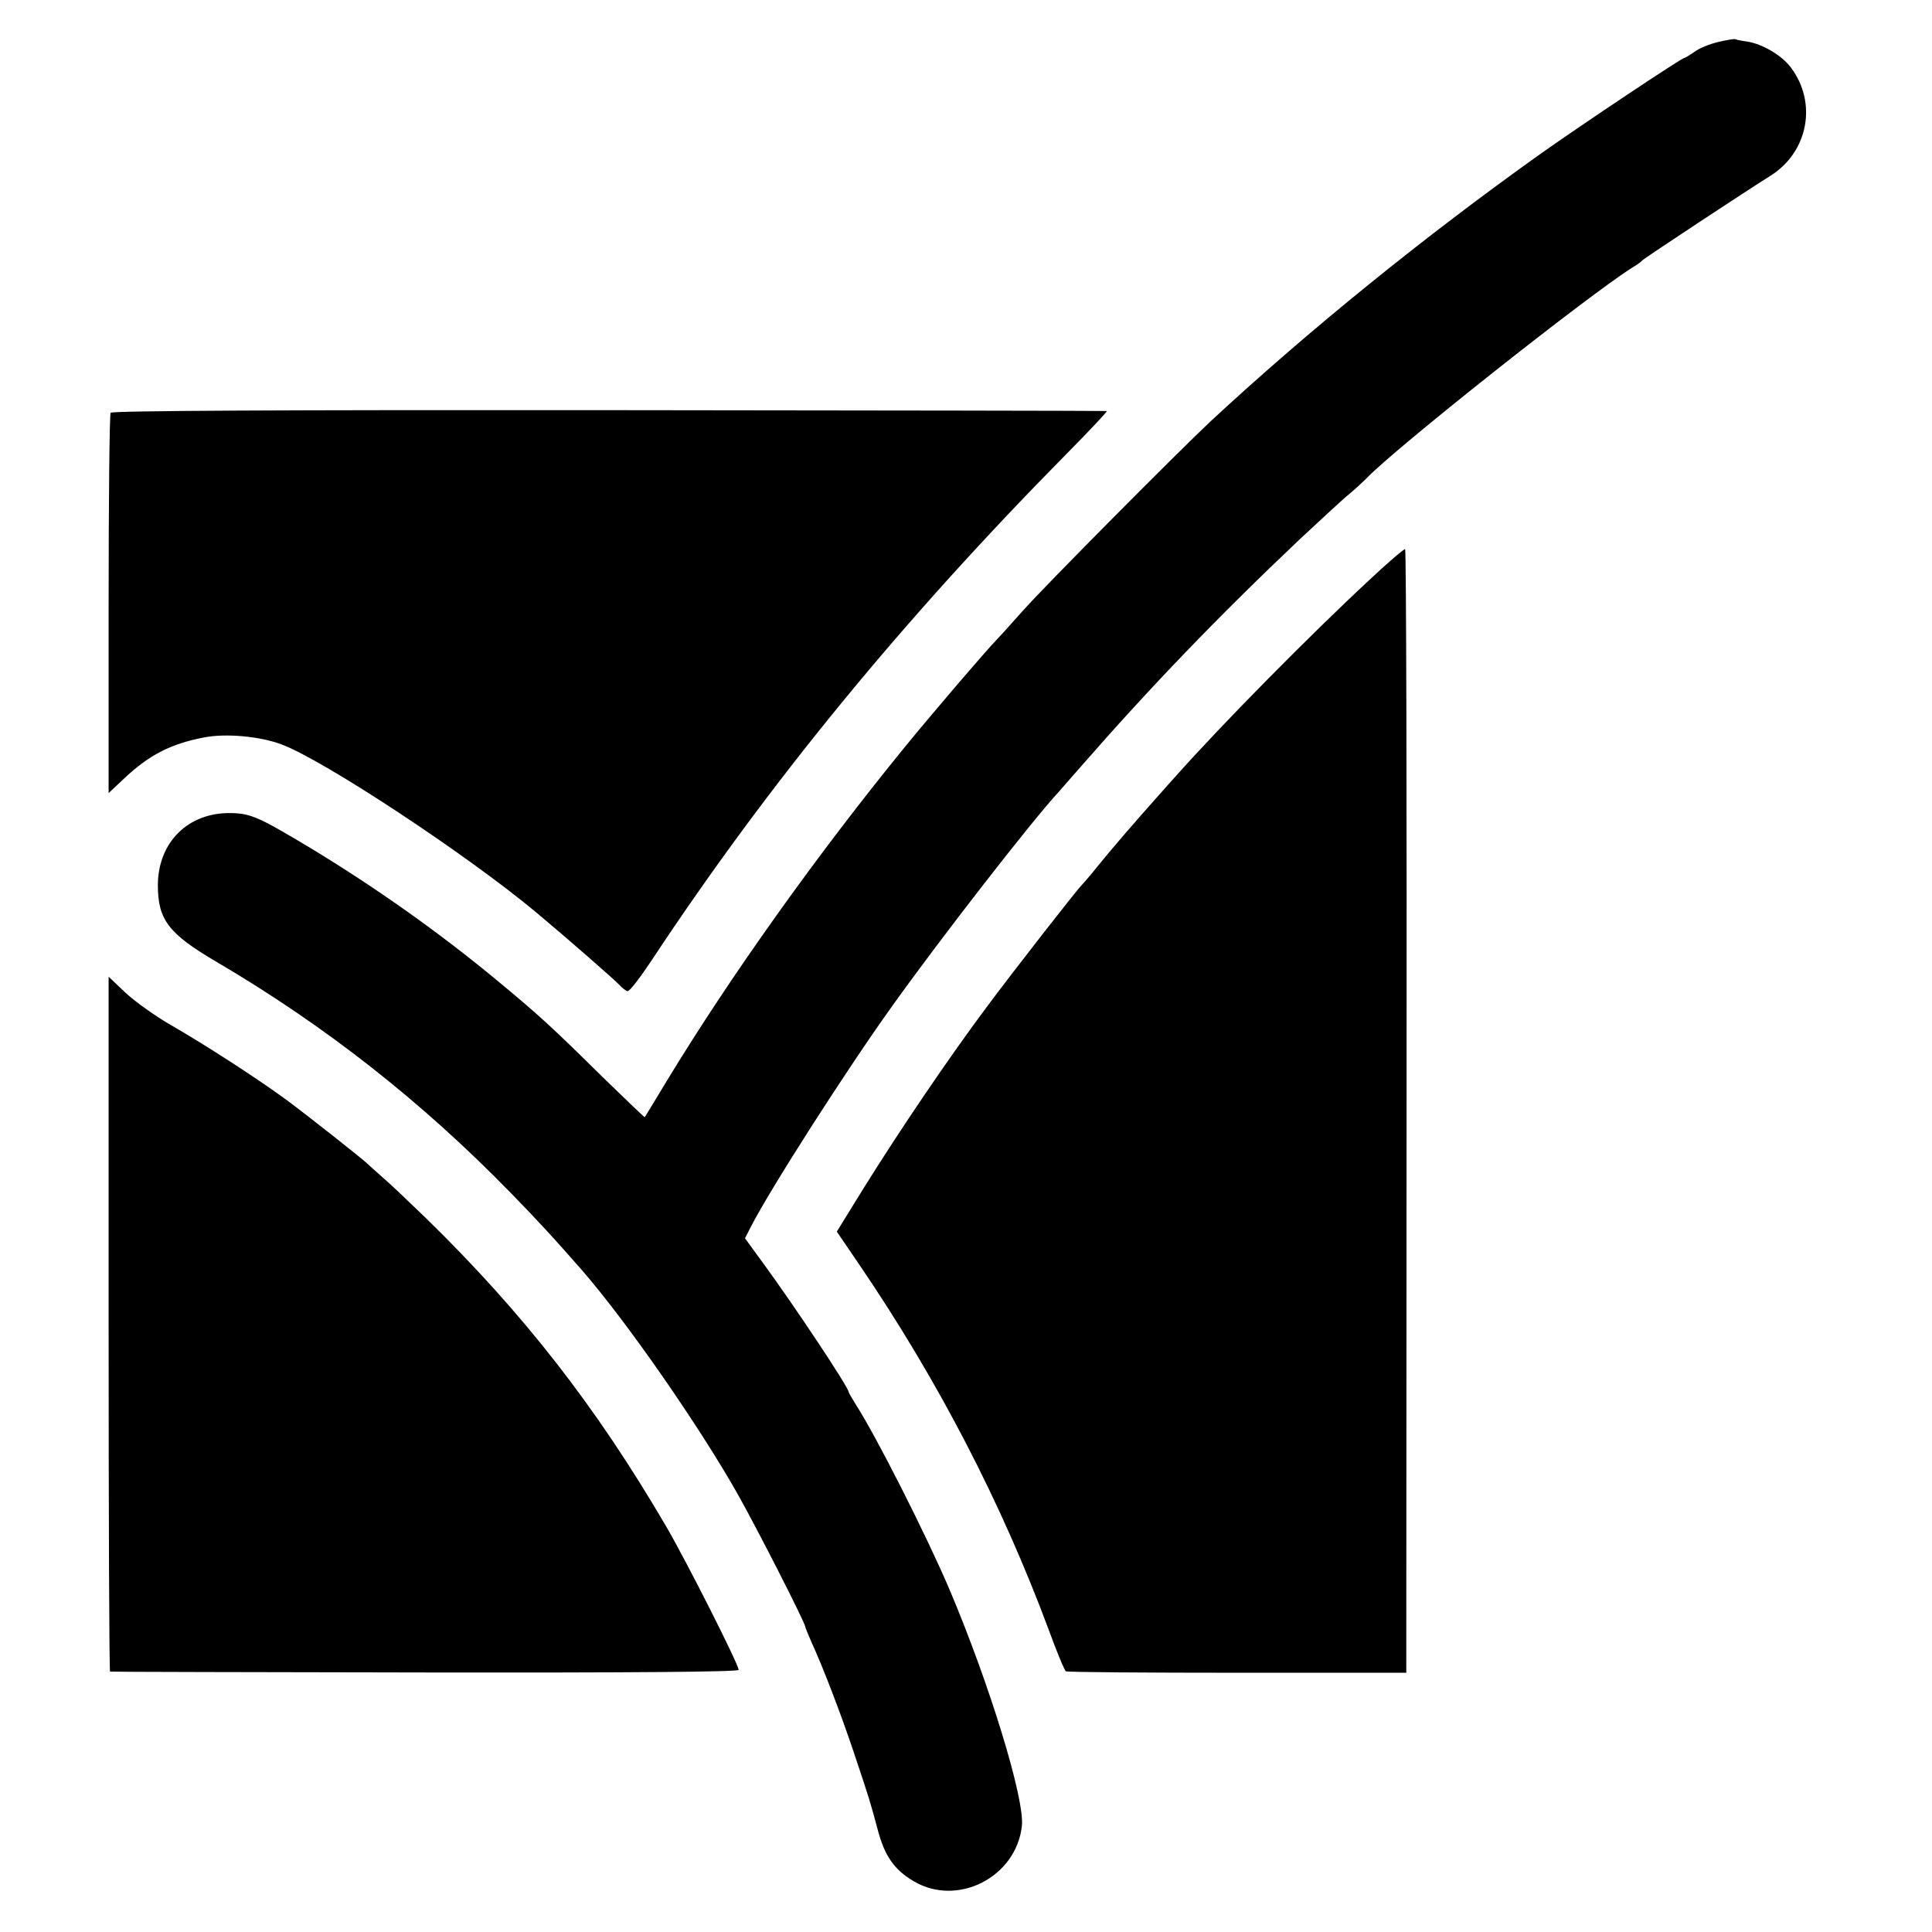
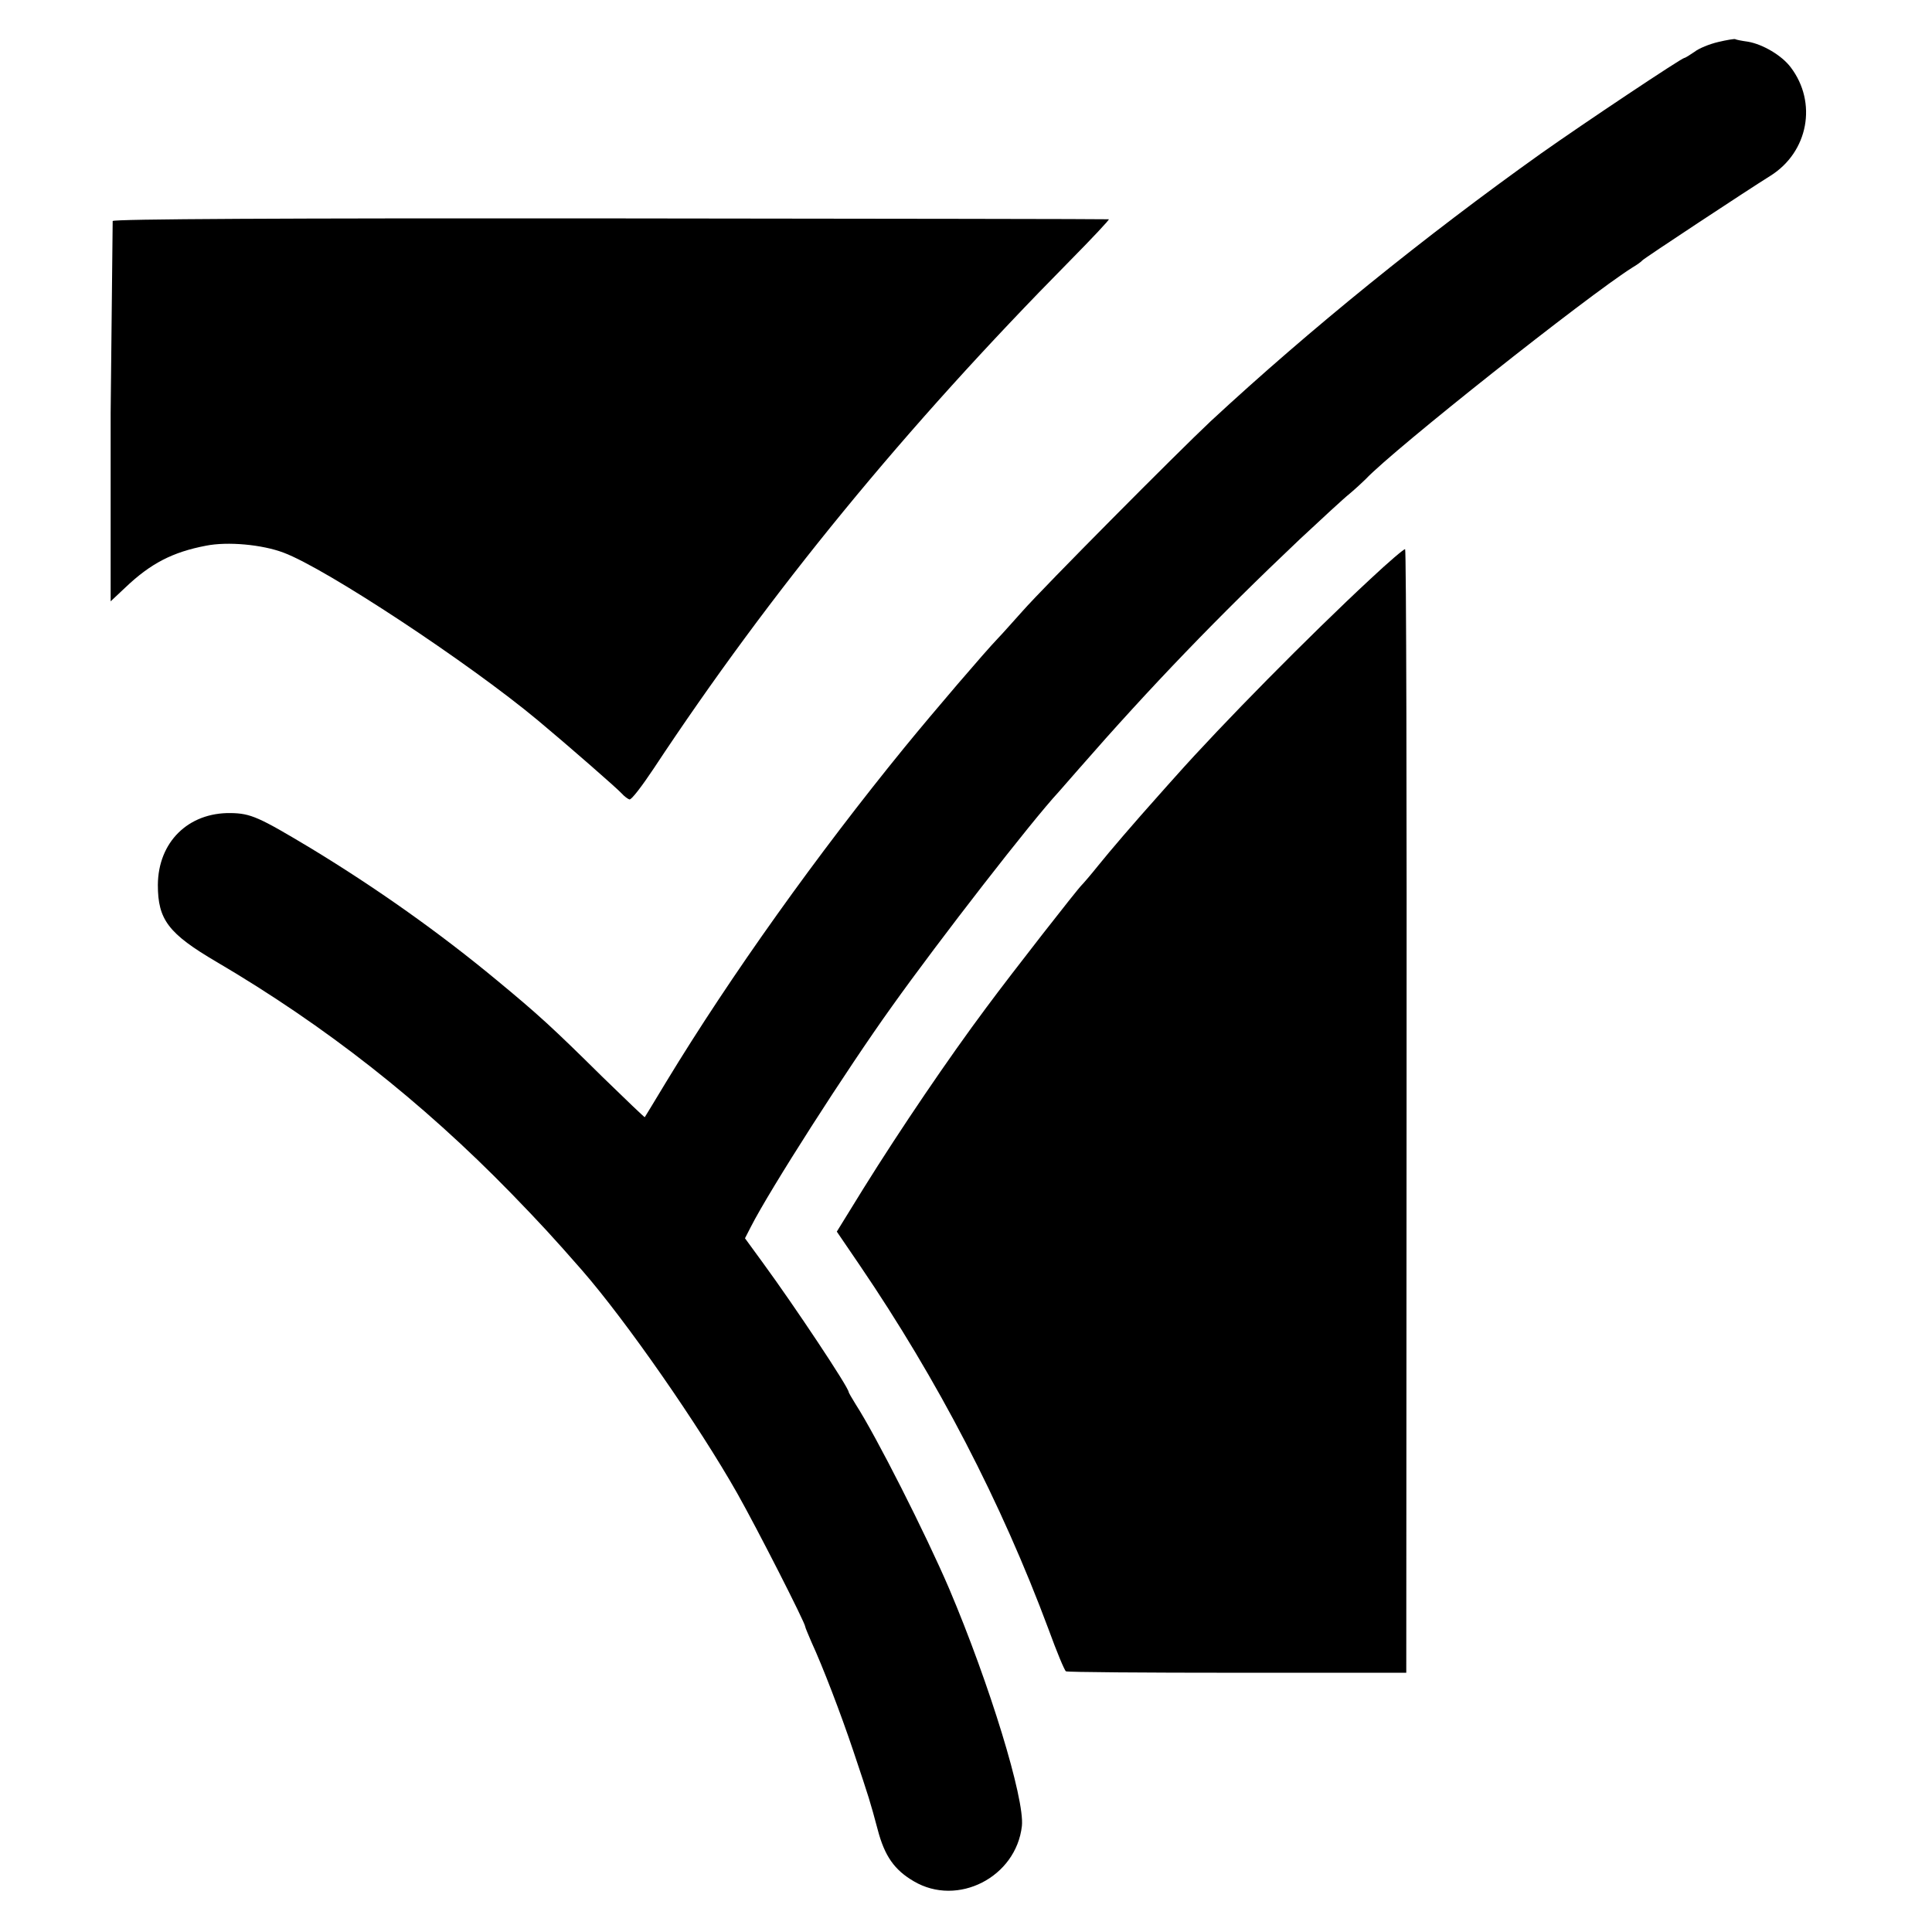
<svg xmlns="http://www.w3.org/2000/svg" version="1.0" width="667pt" height="667pt" viewBox="0 0 667 667" preserveAspectRatio="xMidYMid meet">
  <g transform="translate(0,667) scale(0.1,-0.1)" fill="#000000" stroke="none">
    <path d="M5932 6525 c-30 -7 -67 -22 -82 -34 -16 -11 -32 -21 -35 -21 -9 0 -348 -226 -495 -330 -400 -285 -797 -606 -1140 -924 -113 -106 -576 -572 -650 -656 -36 -40 -74 -83 -85 -94 -46 -48 -219 -250 -322 -376 -300 -368 -599 -786 -823 -1155 -40 -66 -73 -121 -74 -122 -1 -1 -67 62 -147 140 -172 170 -220 214 -364 333 -199 165 -417 319 -641 455 -180 108 -208 121 -278 122 -146 2 -250 -100 -251 -248 0 -120 36 -168 203 -266 376 -221 708 -482 1017 -799 99 -102 146 -153 244 -265 155 -178 404 -537 536 -770 70 -124 235 -448 235 -461 0 -3 10 -26 21 -52 40 -87 101 -246 145 -377 56 -167 58 -174 84 -271 24 -92 58 -140 125 -179 151 -89 353 14 373 191 10 93 -111 489 -251 819 -81 189 -252 527 -323 637 -13 21 -24 40 -24 42 0 16 -187 297 -296 446 l-62 85 20 39 c65 128 330 542 487 761 164 230 484 642 576 741 5 6 37 42 70 80 247 283 480 525 762 792 76 71 154 143 173 158 19 16 44 39 55 50 96 102 765 632 920 730 17 10 32 21 35 25 4 6 365 244 442 292 131 82 163 253 70 375 -31 41 -96 79 -147 88 -22 3 -42 7 -45 9 -3 1 -29 -3 -58 -10z" />
-     <path d="M382 5245 c-4 -5 -7 -303 -7 -662 l0 -651 50 47 c88 84 164 123 279 145 75 15 194 4 268 -24 145 -54 638 -379 878 -579 102 -85 275 -236 290 -253 8 -9 20 -18 26 -20 7 -2 44 47 84 107 403 610 867 1176 1436 1752 78 79 139 144 135 144 -3 1 -777 2 -1719 3 -1134 1 -1716 -2 -1720 -9z" />
+     <path d="M382 5245 l0 -651 50 47 c88 84 164 123 279 145 75 15 194 4 268 -24 145 -54 638 -379 878 -579 102 -85 275 -236 290 -253 8 -9 20 -18 26 -20 7 -2 44 47 84 107 403 610 867 1176 1436 1752 78 79 139 144 135 144 -3 1 -777 2 -1719 3 -1134 1 -1716 -2 -1720 -9z" />
    <path d="M4731 4671 c-209 -194 -514 -503 -673 -682 -13 -14 -39 -44 -58 -65 -85 -95 -169 -193 -210 -244 -24 -30 -49 -59 -55 -65 -14 -13 -240 -302 -331 -425 -129 -173 -294 -416 -423 -623 l-92 -149 79 -116 c270 -397 488 -817 652 -1257 28 -77 55 -142 60 -145 5 -3 271 -5 592 -5 l583 0 1 1938 c1 1065 -1 1939 -5 1941 -3 2 -57 -44 -120 -103z" />
-     <path d="M375 2099 c0 -660 2 -1200 5 -1200 3 -1 492 -2 1088 -3 719 -1 1082 2 1082 9 0 19 -178 371 -250 495 -242 414 -493 736 -830 1065 -58 56 -125 120 -150 141 -25 22 -47 42 -50 45 -12 13 -211 170 -280 221 -105 77 -288 195 -400 259 -52 30 -121 79 -155 110 l-60 57 0 -1199z" />
  </g>
</svg>